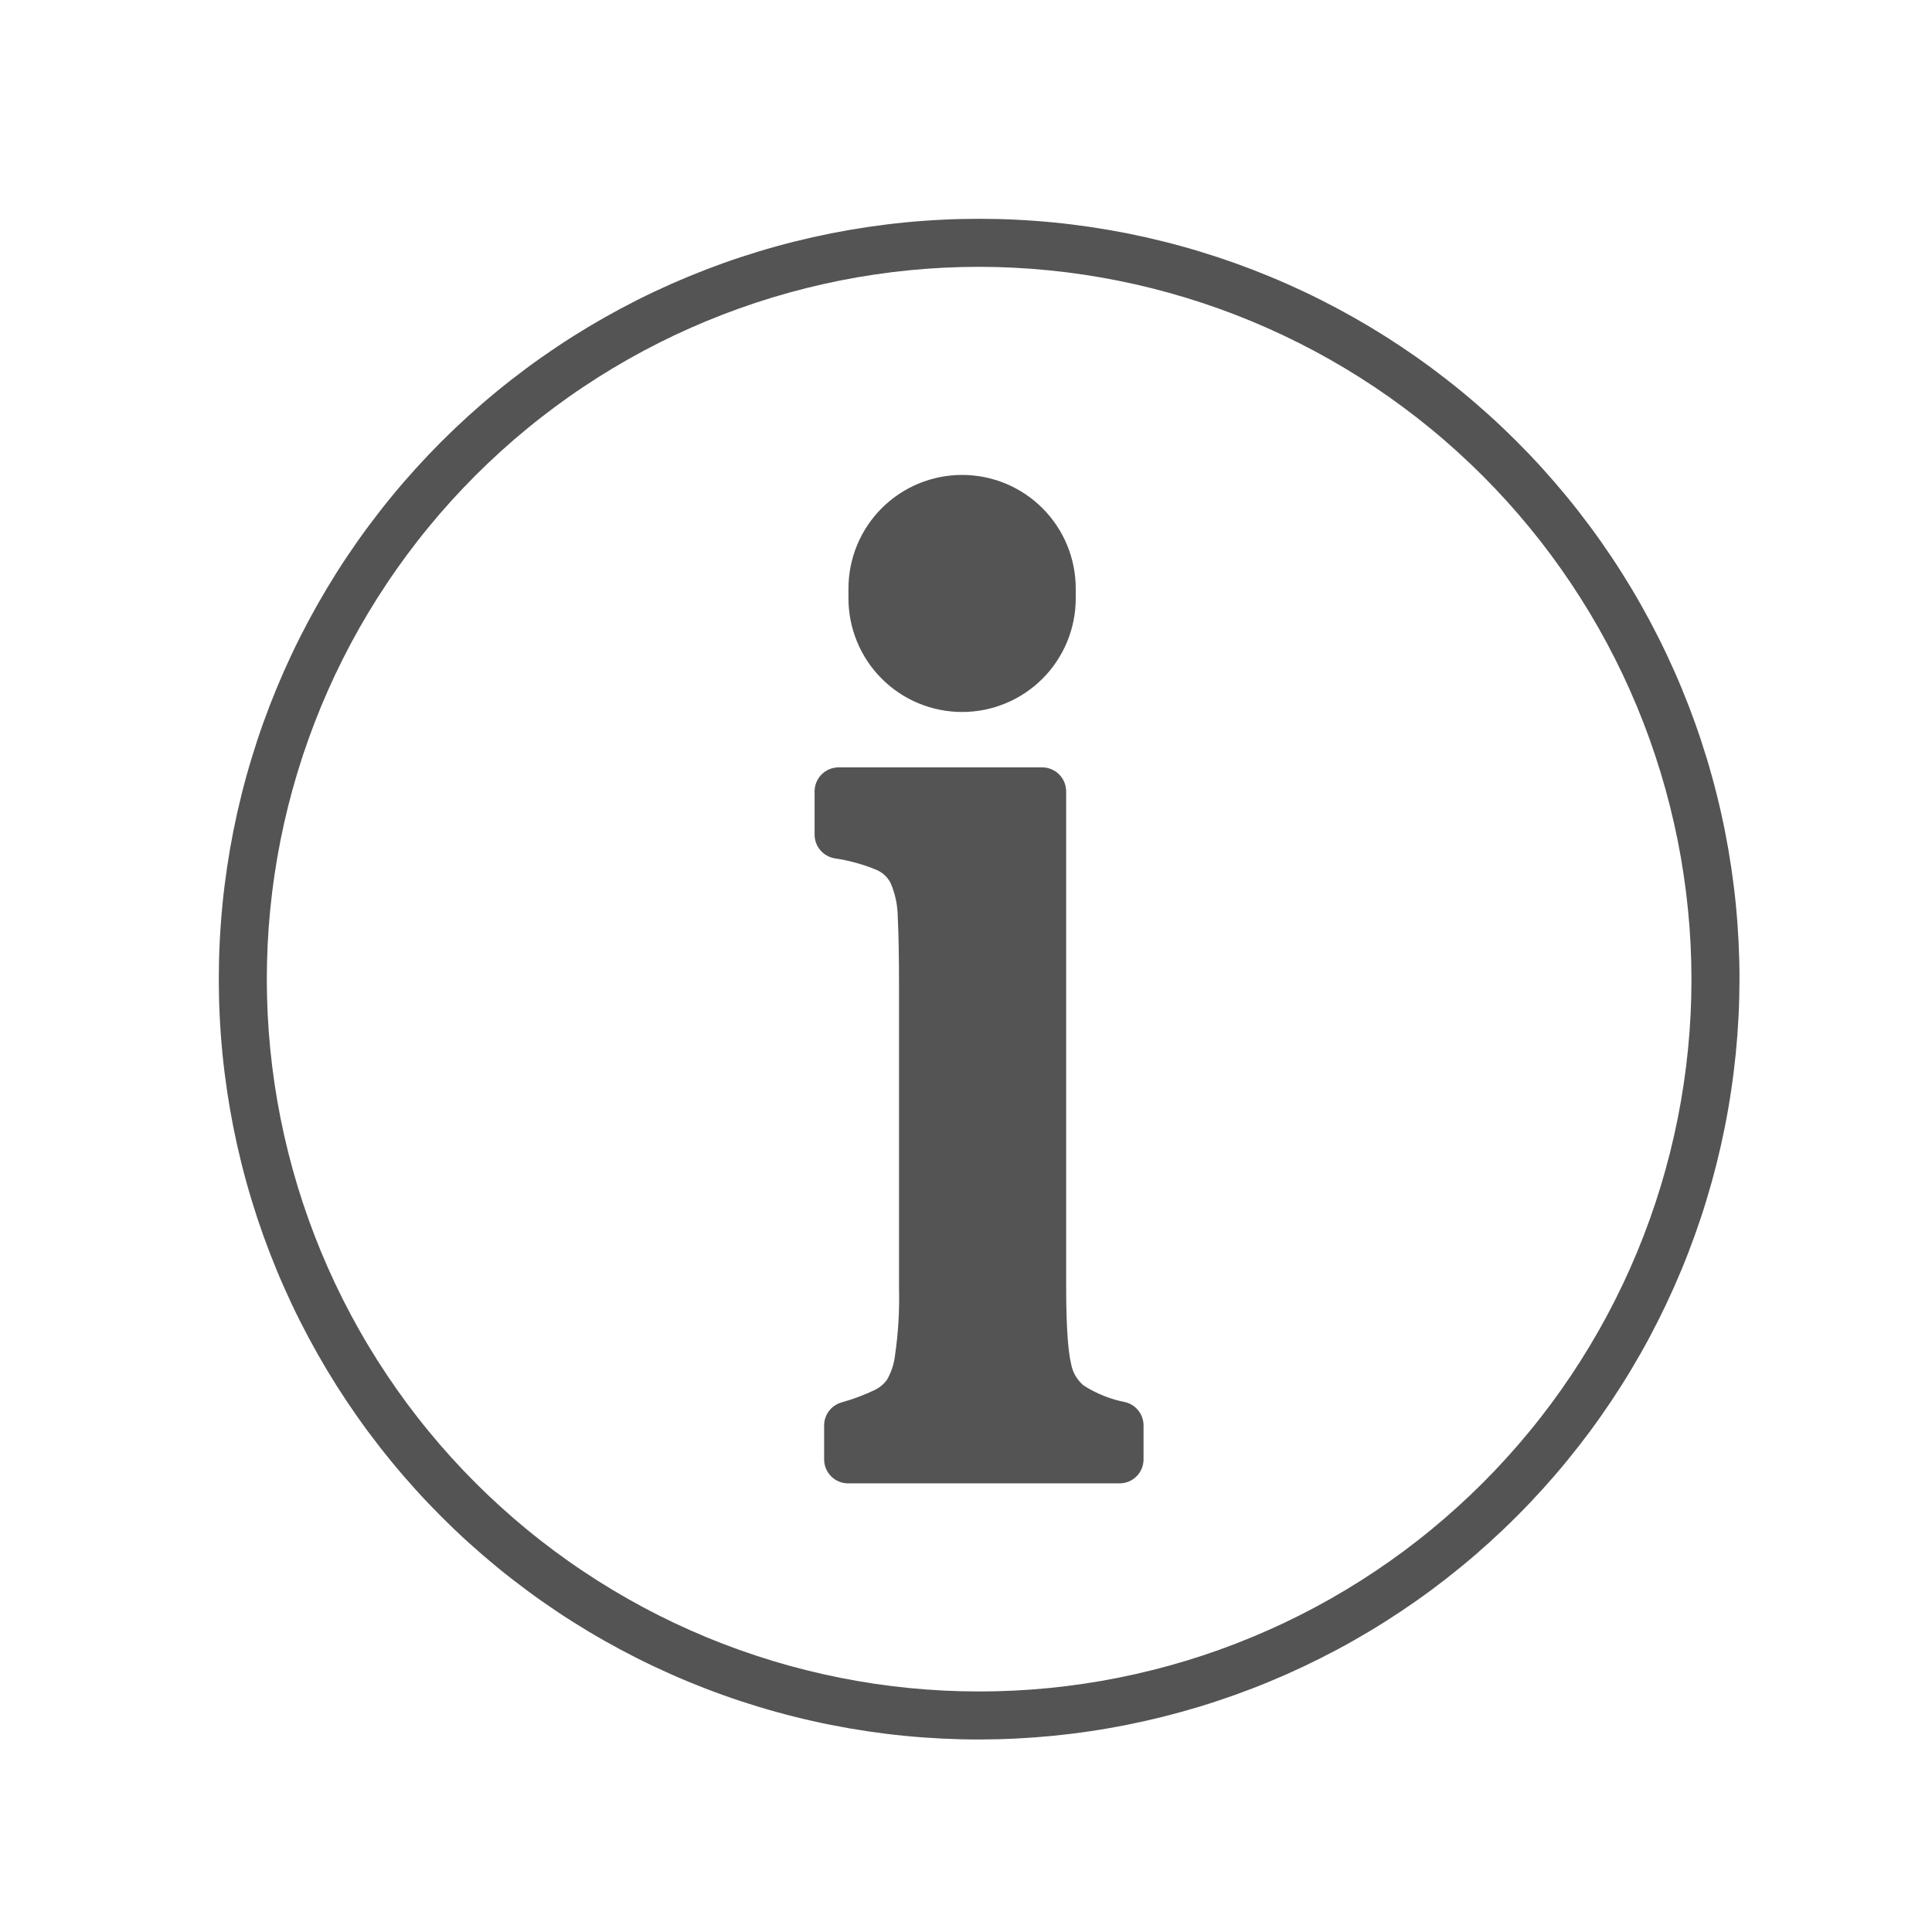
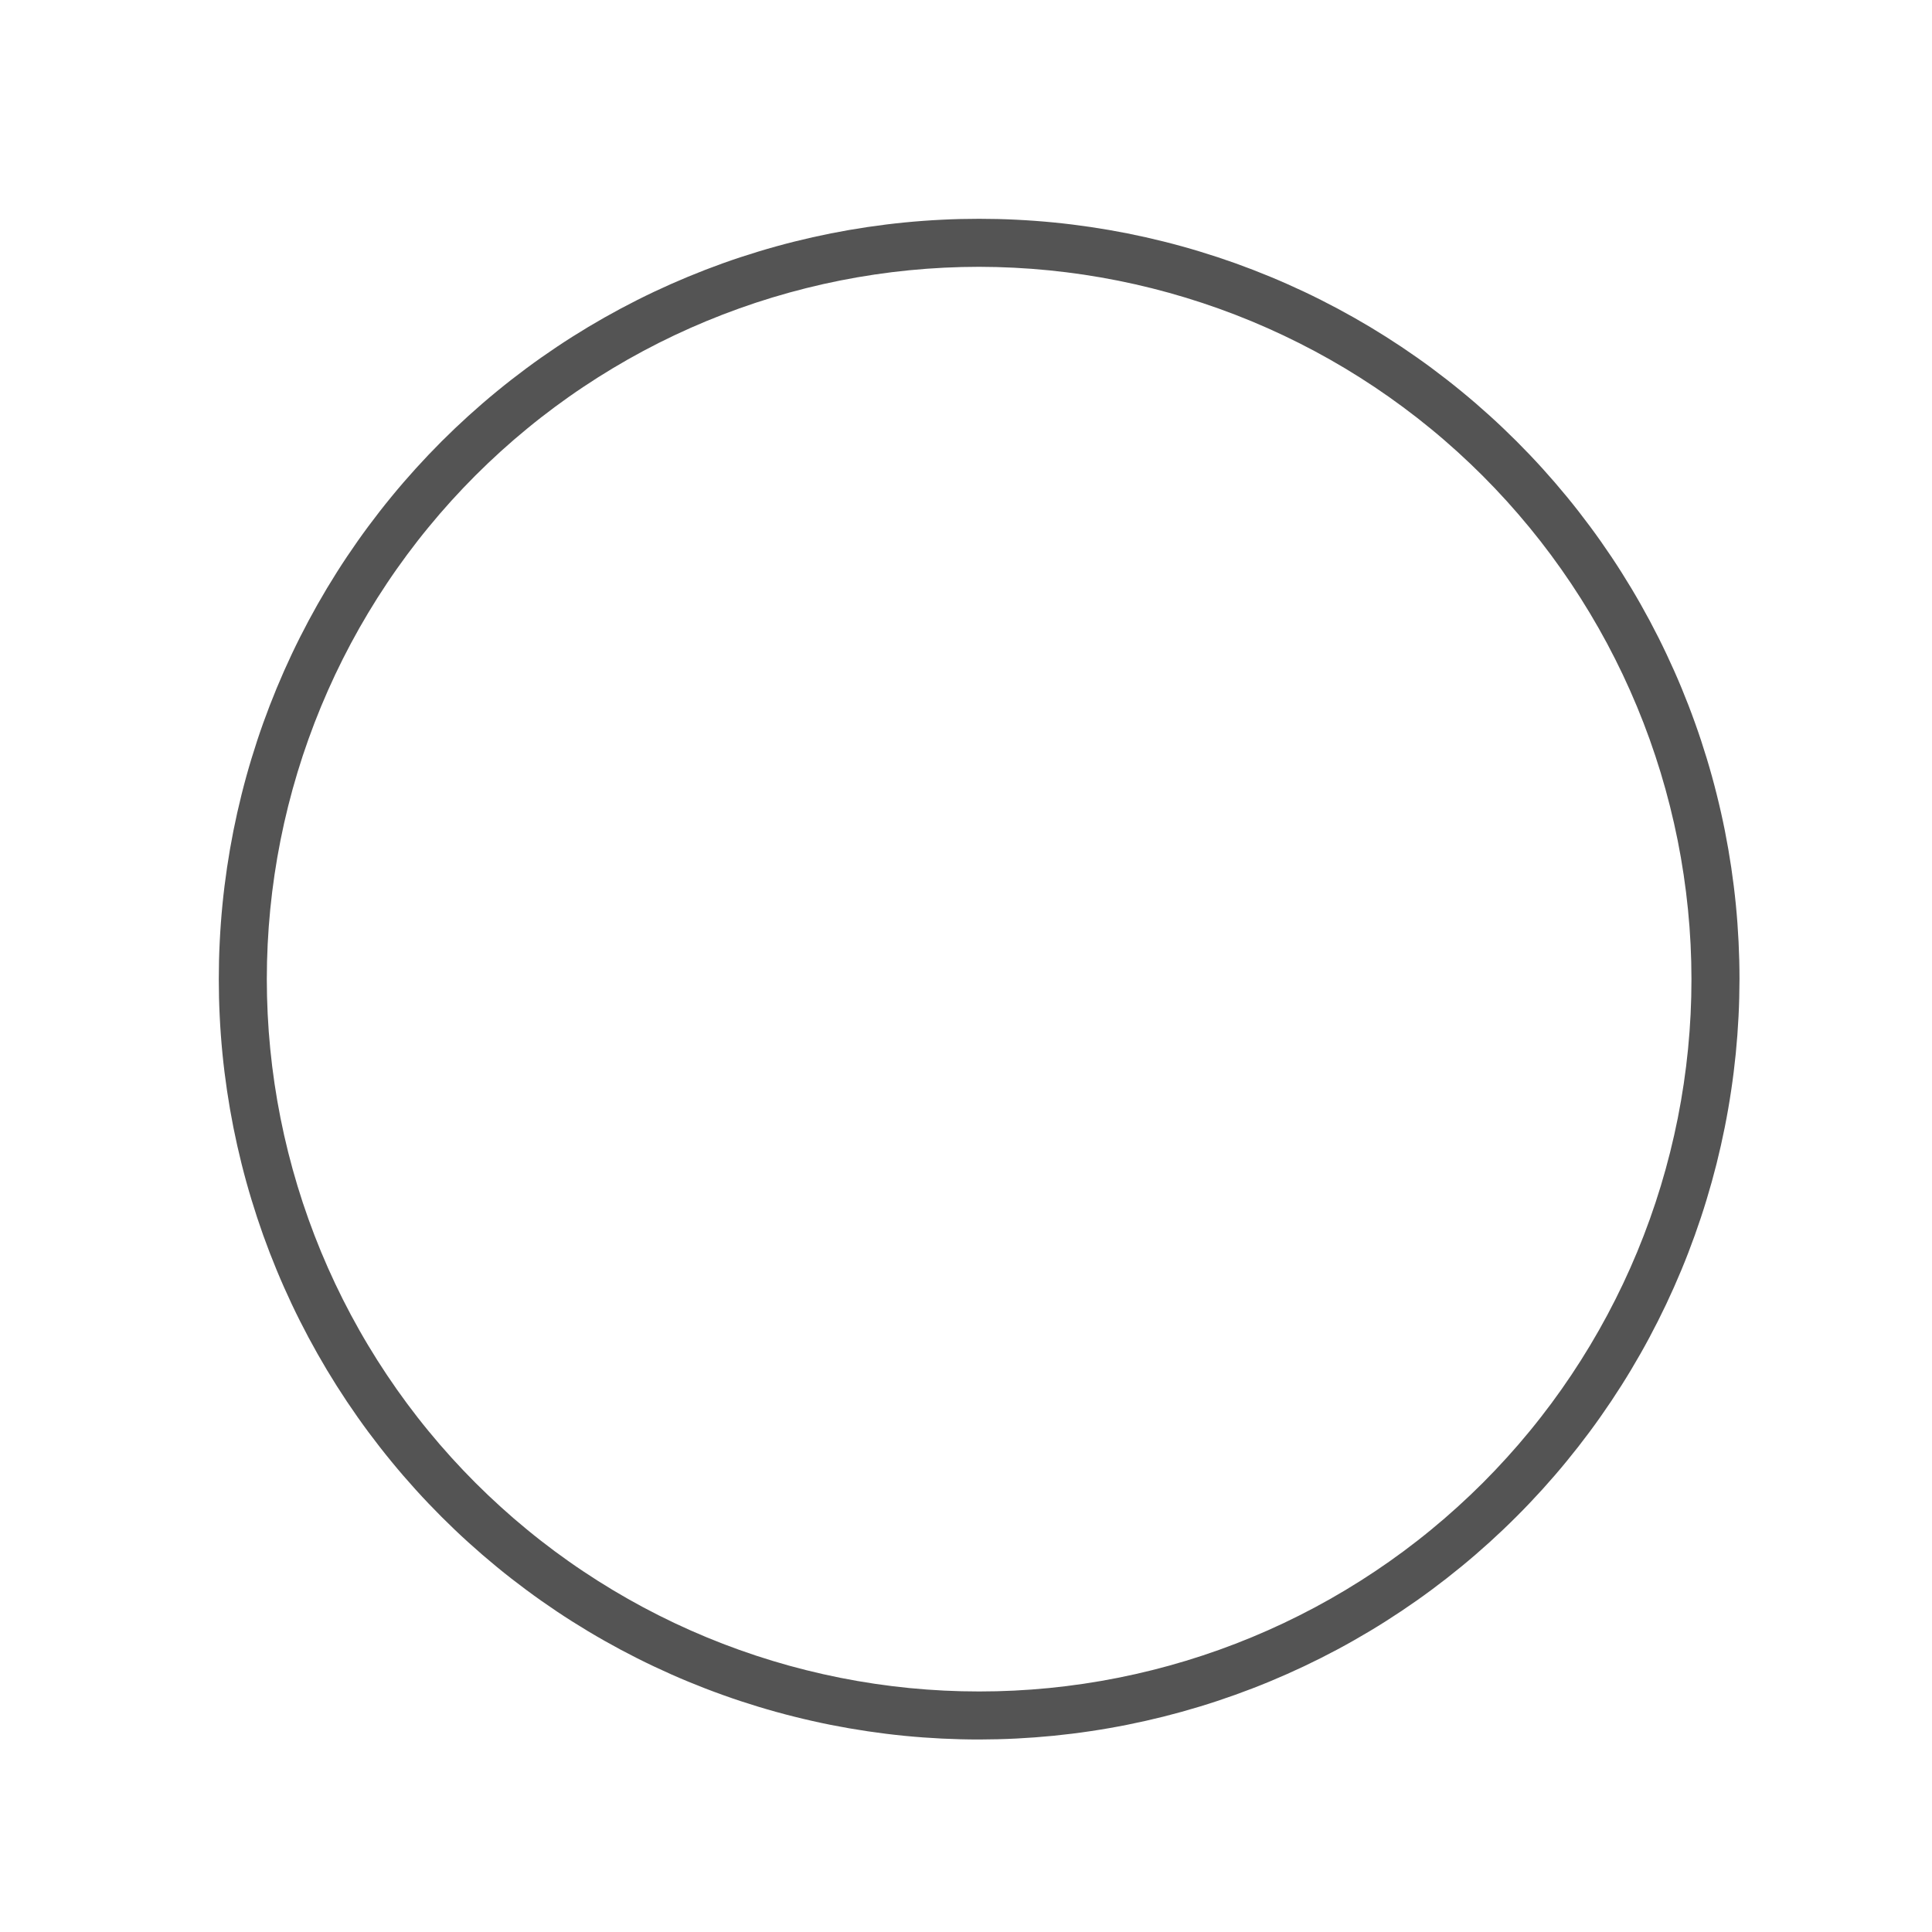
<svg xmlns="http://www.w3.org/2000/svg" width="512" zoomAndPan="magnify" viewBox="0 0 384 384" height="512" preserveAspectRatio="xMidYMid meet" version="1.0">
  <defs>
    <clipPath id="ccc6ba8ed1">
      <path d="M 43.488 43.488 L 345.738 43.488 L 345.738 345.738 L 43.488 345.738 Z M 43.488 43.488 " clip-rule="nonzero" />
    </clipPath>
  </defs>
  <g clip-path="url(#ccc6ba8ed1)">
    <path fill="#545454" d="M 194.613 345.738 C 192.141 345.738 189.668 345.676 187.199 345.555 C 184.727 345.434 182.262 345.254 179.801 345.012 C 177.34 344.77 174.887 344.465 172.438 344.102 C 169.992 343.738 167.555 343.316 165.129 342.836 C 162.703 342.352 160.293 341.809 157.895 341.207 C 155.492 340.609 153.109 339.949 150.742 339.23 C 148.375 338.512 146.027 337.738 143.699 336.902 C 141.371 336.07 139.066 335.18 136.781 334.234 C 134.496 333.289 132.234 332.285 130 331.227 C 127.762 330.172 125.555 329.059 123.375 327.895 C 121.191 326.727 119.039 325.508 116.918 324.238 C 114.797 322.965 112.707 321.645 110.652 320.27 C 108.598 318.895 106.574 317.473 104.59 315.996 C 102.602 314.523 100.652 313.004 98.742 311.434 C 96.828 309.863 94.957 308.25 93.125 306.59 C 91.293 304.93 89.5 303.223 87.75 301.473 C 86.004 299.727 84.297 297.934 82.637 296.102 C 80.977 294.27 79.359 292.398 77.793 290.484 C 76.223 288.574 74.703 286.625 73.227 284.637 C 71.754 282.652 70.332 280.629 68.957 278.574 C 67.582 276.516 66.262 274.43 64.988 272.309 C 63.719 270.184 62.5 268.035 61.332 265.852 C 60.168 263.672 59.055 261.465 57.996 259.227 C 56.941 256.992 55.938 254.73 54.992 252.445 C 54.047 250.16 53.156 247.855 52.32 245.527 C 51.488 243.195 50.715 240.848 49.996 238.48 C 49.277 236.117 48.617 233.734 48.016 231.332 C 47.418 228.934 46.875 226.523 46.391 224.098 C 45.91 221.672 45.488 219.234 45.125 216.789 C 44.762 214.34 44.457 211.887 44.215 209.426 C 43.973 206.965 43.793 204.5 43.672 202.027 C 43.547 199.559 43.488 197.086 43.488 194.613 C 43.488 192.141 43.547 189.668 43.672 187.199 C 43.793 184.727 43.973 182.262 44.215 179.801 C 44.457 177.34 44.762 174.887 45.125 172.438 C 45.488 169.992 45.91 167.555 46.391 165.129 C 46.875 162.703 47.418 160.293 48.016 157.895 C 48.617 155.492 49.277 153.109 49.996 150.742 C 50.715 148.375 51.488 146.027 52.32 143.699 C 53.156 141.371 54.047 139.066 54.992 136.781 C 55.938 134.496 56.941 132.234 57.996 130 C 59.055 127.762 60.168 125.555 61.332 123.375 C 62.5 121.191 63.719 119.039 64.988 116.918 C 66.262 114.797 67.582 112.707 68.957 110.652 C 70.332 108.598 71.754 106.574 73.227 104.59 C 74.703 102.602 76.223 100.652 77.793 98.742 C 79.359 96.828 80.977 94.957 82.637 93.125 C 84.297 91.293 86.004 89.5 87.75 87.75 C 89.5 86.004 91.293 84.297 93.125 82.637 C 94.957 80.977 96.828 79.359 98.742 77.793 C 100.652 76.223 102.602 74.703 104.59 73.227 C 106.574 71.754 108.598 70.332 110.652 68.957 C 112.707 67.582 114.797 66.262 116.918 64.988 C 119.039 63.719 121.191 62.5 123.375 61.332 C 125.555 60.168 127.762 59.055 130 57.996 C 132.234 56.941 134.496 55.938 136.781 54.992 C 139.066 54.047 141.371 53.156 143.699 52.32 C 146.027 51.488 148.375 50.715 150.742 49.996 C 153.109 49.277 155.492 48.617 157.895 48.016 C 160.293 47.418 162.703 46.875 165.129 46.391 C 167.555 45.91 169.992 45.488 172.438 45.125 C 174.887 44.762 177.34 44.457 179.801 44.215 C 182.262 43.973 184.727 43.793 187.199 43.672 C 189.668 43.547 192.141 43.488 194.613 43.488 C 197.086 43.488 199.559 43.547 202.027 43.672 C 204.5 43.793 206.965 43.973 209.426 44.215 C 211.887 44.457 214.34 44.762 216.789 45.125 C 219.234 45.488 221.672 45.91 224.098 46.391 C 226.523 46.875 228.934 47.418 231.332 48.016 C 233.734 48.617 236.117 49.277 238.48 49.996 C 240.848 50.715 243.195 51.488 245.527 52.32 C 247.855 53.156 250.16 54.047 252.445 54.992 C 254.73 55.938 256.992 56.941 259.227 57.996 C 261.465 59.055 263.672 60.168 265.852 61.332 C 268.035 62.5 270.184 63.719 272.309 64.988 C 274.43 66.262 276.516 67.582 278.574 68.957 C 280.629 70.332 282.652 71.754 284.637 73.227 C 286.625 74.703 288.574 76.223 290.484 77.793 C 292.398 79.359 294.27 80.977 296.102 82.637 C 297.934 84.297 299.727 86.004 301.473 87.75 C 303.223 89.5 304.93 91.293 306.59 93.125 C 308.25 94.957 309.863 96.828 311.434 98.742 C 313.004 100.652 314.523 102.602 315.996 104.59 C 317.473 106.574 318.895 108.598 320.27 110.652 C 321.645 112.707 322.965 114.797 324.238 116.918 C 325.508 119.039 326.727 121.191 327.895 123.375 C 329.059 125.555 330.172 127.762 331.227 130 C 332.285 132.234 333.289 134.496 334.234 136.781 C 335.18 139.066 336.07 141.371 336.902 143.699 C 337.738 146.027 338.512 148.375 339.23 150.742 C 339.949 153.109 340.609 155.492 341.207 157.895 C 341.809 160.293 342.352 162.703 342.836 165.129 C 343.316 167.555 343.738 169.992 344.102 172.438 C 344.465 174.887 344.77 177.34 345.012 179.801 C 345.254 182.262 345.434 184.727 345.555 187.199 C 345.676 189.668 345.738 192.141 345.738 194.613 C 345.734 197.086 345.672 199.555 345.547 202.027 C 345.422 204.496 345.238 206.961 344.996 209.422 C 344.75 211.879 344.445 214.332 344.078 216.777 C 343.715 219.223 343.289 221.66 342.805 224.082 C 342.32 226.508 341.777 228.918 341.176 231.316 C 340.57 233.715 339.91 236.098 339.191 238.461 C 338.473 240.828 337.695 243.176 336.859 245.504 C 336.027 247.828 335.137 250.137 334.188 252.418 C 333.238 254.703 332.238 256.961 331.18 259.195 C 330.121 261.43 329.008 263.637 327.844 265.816 C 326.676 268 325.457 270.148 324.184 272.27 C 322.914 274.391 321.59 276.477 320.215 278.531 C 318.84 280.586 317.418 282.609 315.945 284.594 C 314.469 286.578 312.949 288.527 311.379 290.438 C 309.812 292.352 308.195 294.223 306.535 296.055 C 304.875 297.887 303.172 299.676 301.422 301.422 C 299.676 303.172 297.887 304.875 296.055 306.535 C 294.223 308.195 292.352 309.812 290.438 311.379 C 288.527 312.949 286.578 314.469 284.594 315.945 C 282.609 317.418 280.586 318.84 278.531 320.215 C 276.477 321.59 274.391 322.914 272.27 324.184 C 270.148 325.457 268 326.676 265.816 327.844 C 263.637 329.008 261.43 330.121 259.195 331.18 C 256.961 332.238 254.703 333.238 252.418 334.188 C 250.137 335.137 247.828 336.027 245.504 336.859 C 243.176 337.695 240.828 338.473 238.461 339.191 C 236.098 339.91 233.715 340.57 231.316 341.176 C 228.918 341.777 226.508 342.32 224.082 342.805 C 221.66 343.289 219.223 343.715 216.777 344.078 C 214.332 344.445 211.879 344.75 209.422 344.996 C 206.961 345.238 204.496 345.422 202.027 345.547 C 199.555 345.672 197.086 345.734 194.613 345.738 Z M 194.613 53.031 C 192.297 53.031 189.98 53.09 187.664 53.203 C 185.352 53.316 183.043 53.488 180.734 53.715 C 178.43 53.941 176.129 54.227 173.84 54.566 C 171.547 54.906 169.266 55.301 166.992 55.754 C 164.719 56.207 162.461 56.711 160.211 57.277 C 157.965 57.84 155.73 58.457 153.516 59.129 C 151.297 59.801 149.098 60.527 146.918 61.309 C 144.734 62.09 142.574 62.922 140.434 63.809 C 138.293 64.695 136.176 65.637 134.078 66.625 C 131.984 67.617 129.914 68.656 127.871 69.75 C 125.828 70.844 123.812 71.984 121.828 73.176 C 119.84 74.367 117.883 75.605 115.957 76.895 C 114.027 78.18 112.137 79.516 110.273 80.895 C 108.414 82.273 106.586 83.699 104.797 85.172 C 103.004 86.641 101.25 88.152 99.535 89.707 C 97.816 91.266 96.141 92.863 94.5 94.5 C 92.863 96.141 91.266 97.816 89.707 99.535 C 88.152 101.25 86.641 103.004 85.172 104.797 C 83.699 106.586 82.273 108.414 80.895 110.273 C 79.516 112.137 78.18 114.027 76.895 115.957 C 75.605 117.883 74.367 119.84 73.176 121.828 C 71.984 123.812 70.844 125.828 69.75 127.871 C 68.656 129.914 67.617 131.984 66.625 134.078 C 65.637 136.176 64.695 138.293 63.809 140.434 C 62.922 142.574 62.09 144.734 61.309 146.918 C 60.527 149.098 59.801 151.297 59.129 153.516 C 58.457 155.73 57.84 157.965 57.277 160.211 C 56.711 162.461 56.207 164.719 55.754 166.992 C 55.301 169.266 54.906 171.547 54.566 173.84 C 54.227 176.129 53.941 178.43 53.715 180.734 C 53.488 183.043 53.316 185.352 53.203 187.664 C 53.09 189.98 53.031 192.297 53.031 194.613 C 53.031 196.93 53.09 199.246 53.203 201.559 C 53.316 203.875 53.488 206.184 53.715 208.492 C 53.941 210.797 54.227 213.094 54.566 215.387 C 54.906 217.68 55.301 219.961 55.754 222.234 C 56.207 224.508 56.711 226.766 57.277 229.016 C 57.84 231.262 58.457 233.496 59.129 235.711 C 59.801 237.93 60.527 240.129 61.309 242.309 C 62.09 244.492 62.922 246.652 63.809 248.793 C 64.695 250.934 65.637 253.051 66.625 255.145 C 67.617 257.242 68.656 259.309 69.75 261.352 C 70.844 263.398 71.984 265.414 73.176 267.398 C 74.367 269.387 75.605 271.344 76.895 273.27 C 78.18 275.199 79.516 277.09 80.895 278.953 C 82.273 280.812 83.699 282.641 85.172 284.43 C 86.641 286.223 88.152 287.977 89.707 289.691 C 91.266 291.41 92.863 293.086 94.5 294.727 C 96.141 296.363 97.816 297.961 99.535 299.516 C 101.25 301.074 103.004 302.586 104.797 304.055 C 106.586 305.527 108.414 306.949 110.273 308.332 C 112.137 309.711 114.027 311.047 115.957 312.332 C 117.883 313.621 119.84 314.859 121.828 316.051 C 123.812 317.242 125.828 318.383 127.871 319.477 C 129.914 320.566 131.984 321.609 134.078 322.602 C 136.176 323.59 138.293 324.531 140.434 325.418 C 142.574 326.305 144.734 327.137 146.918 327.918 C 149.098 328.699 151.297 329.426 153.516 330.098 C 155.73 330.77 157.965 331.387 160.211 331.949 C 162.461 332.512 164.719 333.02 166.992 333.473 C 169.266 333.926 171.547 334.32 173.84 334.66 C 176.129 335 178.43 335.285 180.734 335.512 C 183.043 335.738 185.352 335.91 187.664 336.023 C 189.98 336.137 192.297 336.191 194.613 336.191 C 196.93 336.191 199.246 336.137 201.559 336.023 C 203.875 335.91 206.184 335.738 208.492 335.512 C 210.797 335.285 213.094 335 215.387 334.66 C 217.68 334.32 219.961 333.926 222.234 333.473 C 224.508 333.02 226.766 332.512 229.016 331.949 C 231.262 331.387 233.496 330.77 235.711 330.098 C 237.93 329.426 240.129 328.699 242.309 327.918 C 244.492 327.137 246.652 326.305 248.793 325.418 C 250.934 324.531 253.051 323.59 255.145 322.602 C 257.242 321.609 259.309 320.566 261.352 319.477 C 263.398 318.383 265.414 317.242 267.398 316.051 C 269.387 314.859 271.344 313.621 273.27 312.332 C 275.199 311.047 277.09 309.711 278.953 308.332 C 280.812 306.949 282.641 305.527 284.43 304.055 C 286.223 302.586 287.977 301.074 289.691 299.516 C 291.41 297.961 293.086 296.363 294.727 294.727 C 296.363 293.086 297.961 291.41 299.516 289.691 C 301.074 287.977 302.586 286.223 304.055 284.43 C 305.527 282.641 306.949 280.812 308.332 278.953 C 309.711 277.09 311.047 275.199 312.332 273.27 C 313.621 271.344 314.859 269.387 316.051 267.398 C 317.242 265.414 318.383 263.398 319.477 261.352 C 320.566 259.309 321.609 257.242 322.602 255.145 C 323.59 253.051 324.531 250.934 325.418 248.793 C 326.305 246.652 327.137 244.492 327.918 242.309 C 328.699 240.129 329.426 237.93 330.098 235.711 C 330.77 233.496 331.387 231.262 331.949 229.016 C 332.512 226.766 333.02 224.508 333.473 222.234 C 333.926 219.961 334.32 217.68 334.66 215.387 C 335 213.094 335.285 210.797 335.512 208.492 C 335.738 206.184 335.91 203.875 336.023 201.559 C 336.137 199.246 336.191 196.93 336.191 194.613 C 336.191 192.297 336.129 189.98 336.016 187.668 C 335.898 185.355 335.727 183.047 335.496 180.742 C 335.266 178.438 334.98 176.137 334.637 173.848 C 334.297 171.559 333.898 169.277 333.445 167.004 C 332.988 164.734 332.48 162.473 331.914 160.227 C 331.352 157.98 330.73 155.75 330.059 153.535 C 329.383 151.316 328.656 149.121 327.875 146.938 C 327.094 144.758 326.258 142.598 325.371 140.461 C 324.48 138.32 323.543 136.203 322.551 134.109 C 321.559 132.016 320.516 129.949 319.426 127.906 C 318.332 125.863 317.188 123.852 315.996 121.863 C 314.805 119.879 313.566 117.922 312.277 115.996 C 310.992 114.07 309.656 112.18 308.277 110.316 C 306.898 108.457 305.473 106.633 304.004 104.844 C 302.531 103.051 301.02 101.301 299.465 99.582 C 297.91 97.867 296.312 96.191 294.676 94.551 C 293.035 92.914 291.359 91.316 289.645 89.762 C 287.926 88.207 286.176 86.691 284.383 85.223 C 282.594 83.754 280.77 82.328 278.906 80.949 C 277.047 79.566 275.156 78.234 273.23 76.945 C 271.305 75.66 269.348 74.422 267.363 73.227 C 265.375 72.035 263.359 70.895 261.32 69.801 C 259.277 68.711 257.207 67.668 255.117 66.676 C 253.023 65.684 250.906 64.746 248.766 63.855 C 246.625 62.969 244.469 62.133 242.285 61.352 C 240.105 60.57 237.906 59.844 235.691 59.168 C 233.477 58.496 231.246 57.875 229 57.309 C 226.754 56.746 224.492 56.234 222.223 55.781 C 219.949 55.328 217.668 54.93 215.379 54.586 C 213.086 54.246 210.789 53.961 208.484 53.73 C 206.18 53.5 203.871 53.328 201.559 53.211 C 199.242 53.094 196.93 53.035 194.613 53.031 Z M 194.613 53.031 " fill-opacity="1" fill-rule="nonzero" />
  </g>
-   <path fill="#545454" d="M 168.637 118.922 L 168.637 116.984 C 168.637 116.242 168.672 115.504 168.746 114.77 C 168.816 114.031 168.926 113.301 169.07 112.574 C 169.215 111.852 169.395 111.133 169.609 110.426 C 169.824 109.719 170.07 109.02 170.355 108.34 C 170.637 107.656 170.953 106.988 171.301 106.332 C 171.652 105.68 172.031 105.047 172.441 104.434 C 172.852 103.816 173.293 103.223 173.762 102.652 C 174.23 102.082 174.727 101.531 175.25 101.008 C 175.773 100.488 176.324 99.988 176.895 99.52 C 177.465 99.051 178.059 98.609 178.676 98.199 C 179.289 97.789 179.922 97.41 180.574 97.062 C 181.23 96.711 181.898 96.395 182.582 96.113 C 183.262 95.828 183.961 95.582 184.668 95.367 C 185.375 95.152 186.094 94.973 186.816 94.828 C 187.543 94.684 188.273 94.574 189.012 94.504 C 189.746 94.43 190.484 94.395 191.227 94.395 C 191.965 94.395 192.703 94.43 193.438 94.504 C 194.176 94.574 194.906 94.684 195.633 94.828 C 196.355 94.973 197.074 95.152 197.781 95.367 C 198.488 95.582 199.188 95.828 199.867 96.113 C 200.551 96.395 201.219 96.711 201.875 97.062 C 202.527 97.41 203.16 97.789 203.773 98.199 C 204.391 98.609 204.984 99.051 205.555 99.52 C 206.129 99.988 206.676 100.488 207.199 101.008 C 207.723 101.531 208.219 102.082 208.688 102.652 C 209.156 103.223 209.598 103.816 210.008 104.434 C 210.418 105.047 210.797 105.68 211.148 106.332 C 211.496 106.988 211.812 107.656 212.094 108.34 C 212.379 109.02 212.625 109.719 212.84 110.426 C 213.055 111.133 213.234 111.852 213.379 112.574 C 213.523 113.301 213.633 114.031 213.703 114.77 C 213.777 115.504 213.812 116.242 213.812 116.984 L 213.812 118.922 C 213.812 119.664 213.777 120.402 213.703 121.137 C 213.633 121.875 213.523 122.605 213.379 123.332 C 213.234 124.055 213.055 124.773 212.84 125.48 C 212.625 126.188 212.379 126.883 212.094 127.566 C 211.812 128.25 211.496 128.918 211.148 129.57 C 210.797 130.223 210.418 130.859 210.008 131.473 C 209.598 132.09 209.156 132.684 208.688 133.254 C 208.219 133.824 207.723 134.375 207.199 134.895 C 206.676 135.418 206.129 135.914 205.555 136.387 C 204.984 136.855 204.391 137.293 203.773 137.707 C 203.16 138.117 202.527 138.496 201.875 138.844 C 201.219 139.195 200.551 139.512 199.867 139.793 C 199.188 140.074 198.488 140.324 197.781 140.539 C 197.074 140.754 196.355 140.934 195.633 141.078 C 194.906 141.223 194.176 141.332 193.438 141.402 C 192.703 141.477 191.965 141.512 191.227 141.512 C 190.484 141.512 189.746 141.477 189.012 141.402 C 188.273 141.332 187.543 141.223 186.816 141.078 C 186.094 140.934 185.375 140.754 184.668 140.539 C 183.961 140.324 183.262 140.074 182.582 139.793 C 181.898 139.512 181.23 139.195 180.574 138.844 C 179.922 138.496 179.289 138.117 178.676 137.707 C 178.059 137.293 177.465 136.855 176.895 136.387 C 176.324 135.914 175.773 135.418 175.25 134.895 C 174.727 134.375 174.23 133.824 173.762 133.254 C 173.293 132.684 172.852 132.09 172.441 131.473 C 172.031 130.859 171.652 130.223 171.301 129.57 C 170.953 128.918 170.637 128.25 170.355 127.566 C 170.07 126.883 169.824 126.188 169.609 125.48 C 169.395 124.773 169.215 124.055 169.07 123.332 C 168.926 122.605 168.816 121.875 168.746 121.137 C 168.672 120.402 168.637 119.664 168.637 118.922 Z M 223.723 278.703 C 220.723 278.125 217.934 277.012 215.355 275.363 C 214.012 274.203 213.184 272.75 212.875 271.004 C 212.43 269.141 211.906 264.988 211.906 255.668 L 211.906 157.293 C 211.906 156.98 211.875 156.668 211.812 156.363 C 211.754 156.055 211.66 155.758 211.543 155.465 C 211.422 155.176 211.273 154.902 211.102 154.641 C 210.926 154.383 210.73 154.141 210.508 153.918 C 210.285 153.695 210.043 153.5 209.785 153.324 C 209.523 153.152 209.25 153.004 208.957 152.883 C 208.668 152.766 208.371 152.672 208.062 152.613 C 207.758 152.551 207.445 152.52 207.133 152.52 L 166.68 152.52 C 166.367 152.52 166.055 152.551 165.746 152.613 C 165.441 152.672 165.141 152.766 164.852 152.883 C 164.562 153.004 164.289 153.152 164.027 153.324 C 163.766 153.5 163.527 153.695 163.305 153.918 C 163.082 154.141 162.883 154.383 162.711 154.641 C 162.535 154.902 162.391 155.176 162.27 155.465 C 162.148 155.758 162.059 156.055 162 156.363 C 161.938 156.668 161.906 156.98 161.906 157.293 L 161.906 165.82 C 161.898 166.387 161.988 166.938 162.176 167.473 C 162.363 168.008 162.637 168.496 163 168.934 C 163.363 169.371 163.789 169.73 164.277 170.016 C 164.77 170.301 165.293 170.492 165.852 170.594 C 168.734 171.016 171.527 171.781 174.219 172.898 C 175.465 173.441 176.398 174.316 177.02 175.523 C 177.934 177.656 178.406 179.883 178.434 182.203 C 178.609 185.688 178.688 190.383 178.688 196.125 L 178.688 256.113 C 178.801 260.547 178.535 264.961 177.895 269.348 C 177.699 271.086 177.168 272.715 176.305 274.23 C 175.672 275.09 174.883 275.758 173.934 276.238 C 171.754 277.281 169.5 278.125 167.172 278.766 C 166.684 278.914 166.234 279.137 165.816 279.43 C 165.402 279.727 165.043 280.078 164.738 280.484 C 164.434 280.895 164.203 281.344 164.043 281.824 C 163.883 282.309 163.801 282.805 163.801 283.316 L 163.801 290.059 C 163.801 290.375 163.828 290.684 163.891 290.992 C 163.953 291.297 164.043 291.598 164.164 291.887 C 164.281 292.176 164.43 292.449 164.605 292.711 C 164.777 292.973 164.977 293.215 165.195 293.434 C 165.418 293.656 165.66 293.855 165.922 294.027 C 166.18 294.203 166.457 294.348 166.746 294.469 C 167.035 294.59 167.332 294.68 167.641 294.742 C 167.949 294.801 168.258 294.832 168.57 294.832 L 222.516 294.832 C 222.828 294.832 223.141 294.801 223.445 294.742 C 223.754 294.68 224.051 294.59 224.34 294.469 C 224.633 294.348 224.906 294.203 225.168 294.027 C 225.426 293.855 225.668 293.656 225.891 293.434 C 226.113 293.215 226.309 292.973 226.484 292.711 C 226.656 292.449 226.805 292.176 226.926 291.887 C 227.043 291.598 227.137 291.297 227.195 290.992 C 227.258 290.684 227.289 290.375 227.289 290.059 L 227.289 283.316 C 227.289 282.789 227.203 282.273 227.031 281.777 C 226.859 281.277 226.613 280.82 226.293 280.402 C 225.969 279.984 225.59 279.629 225.148 279.34 C 224.711 279.047 224.234 278.836 223.723 278.703 Z M 223.723 278.703 " fill-opacity="1" fill-rule="nonzero" />
</svg>